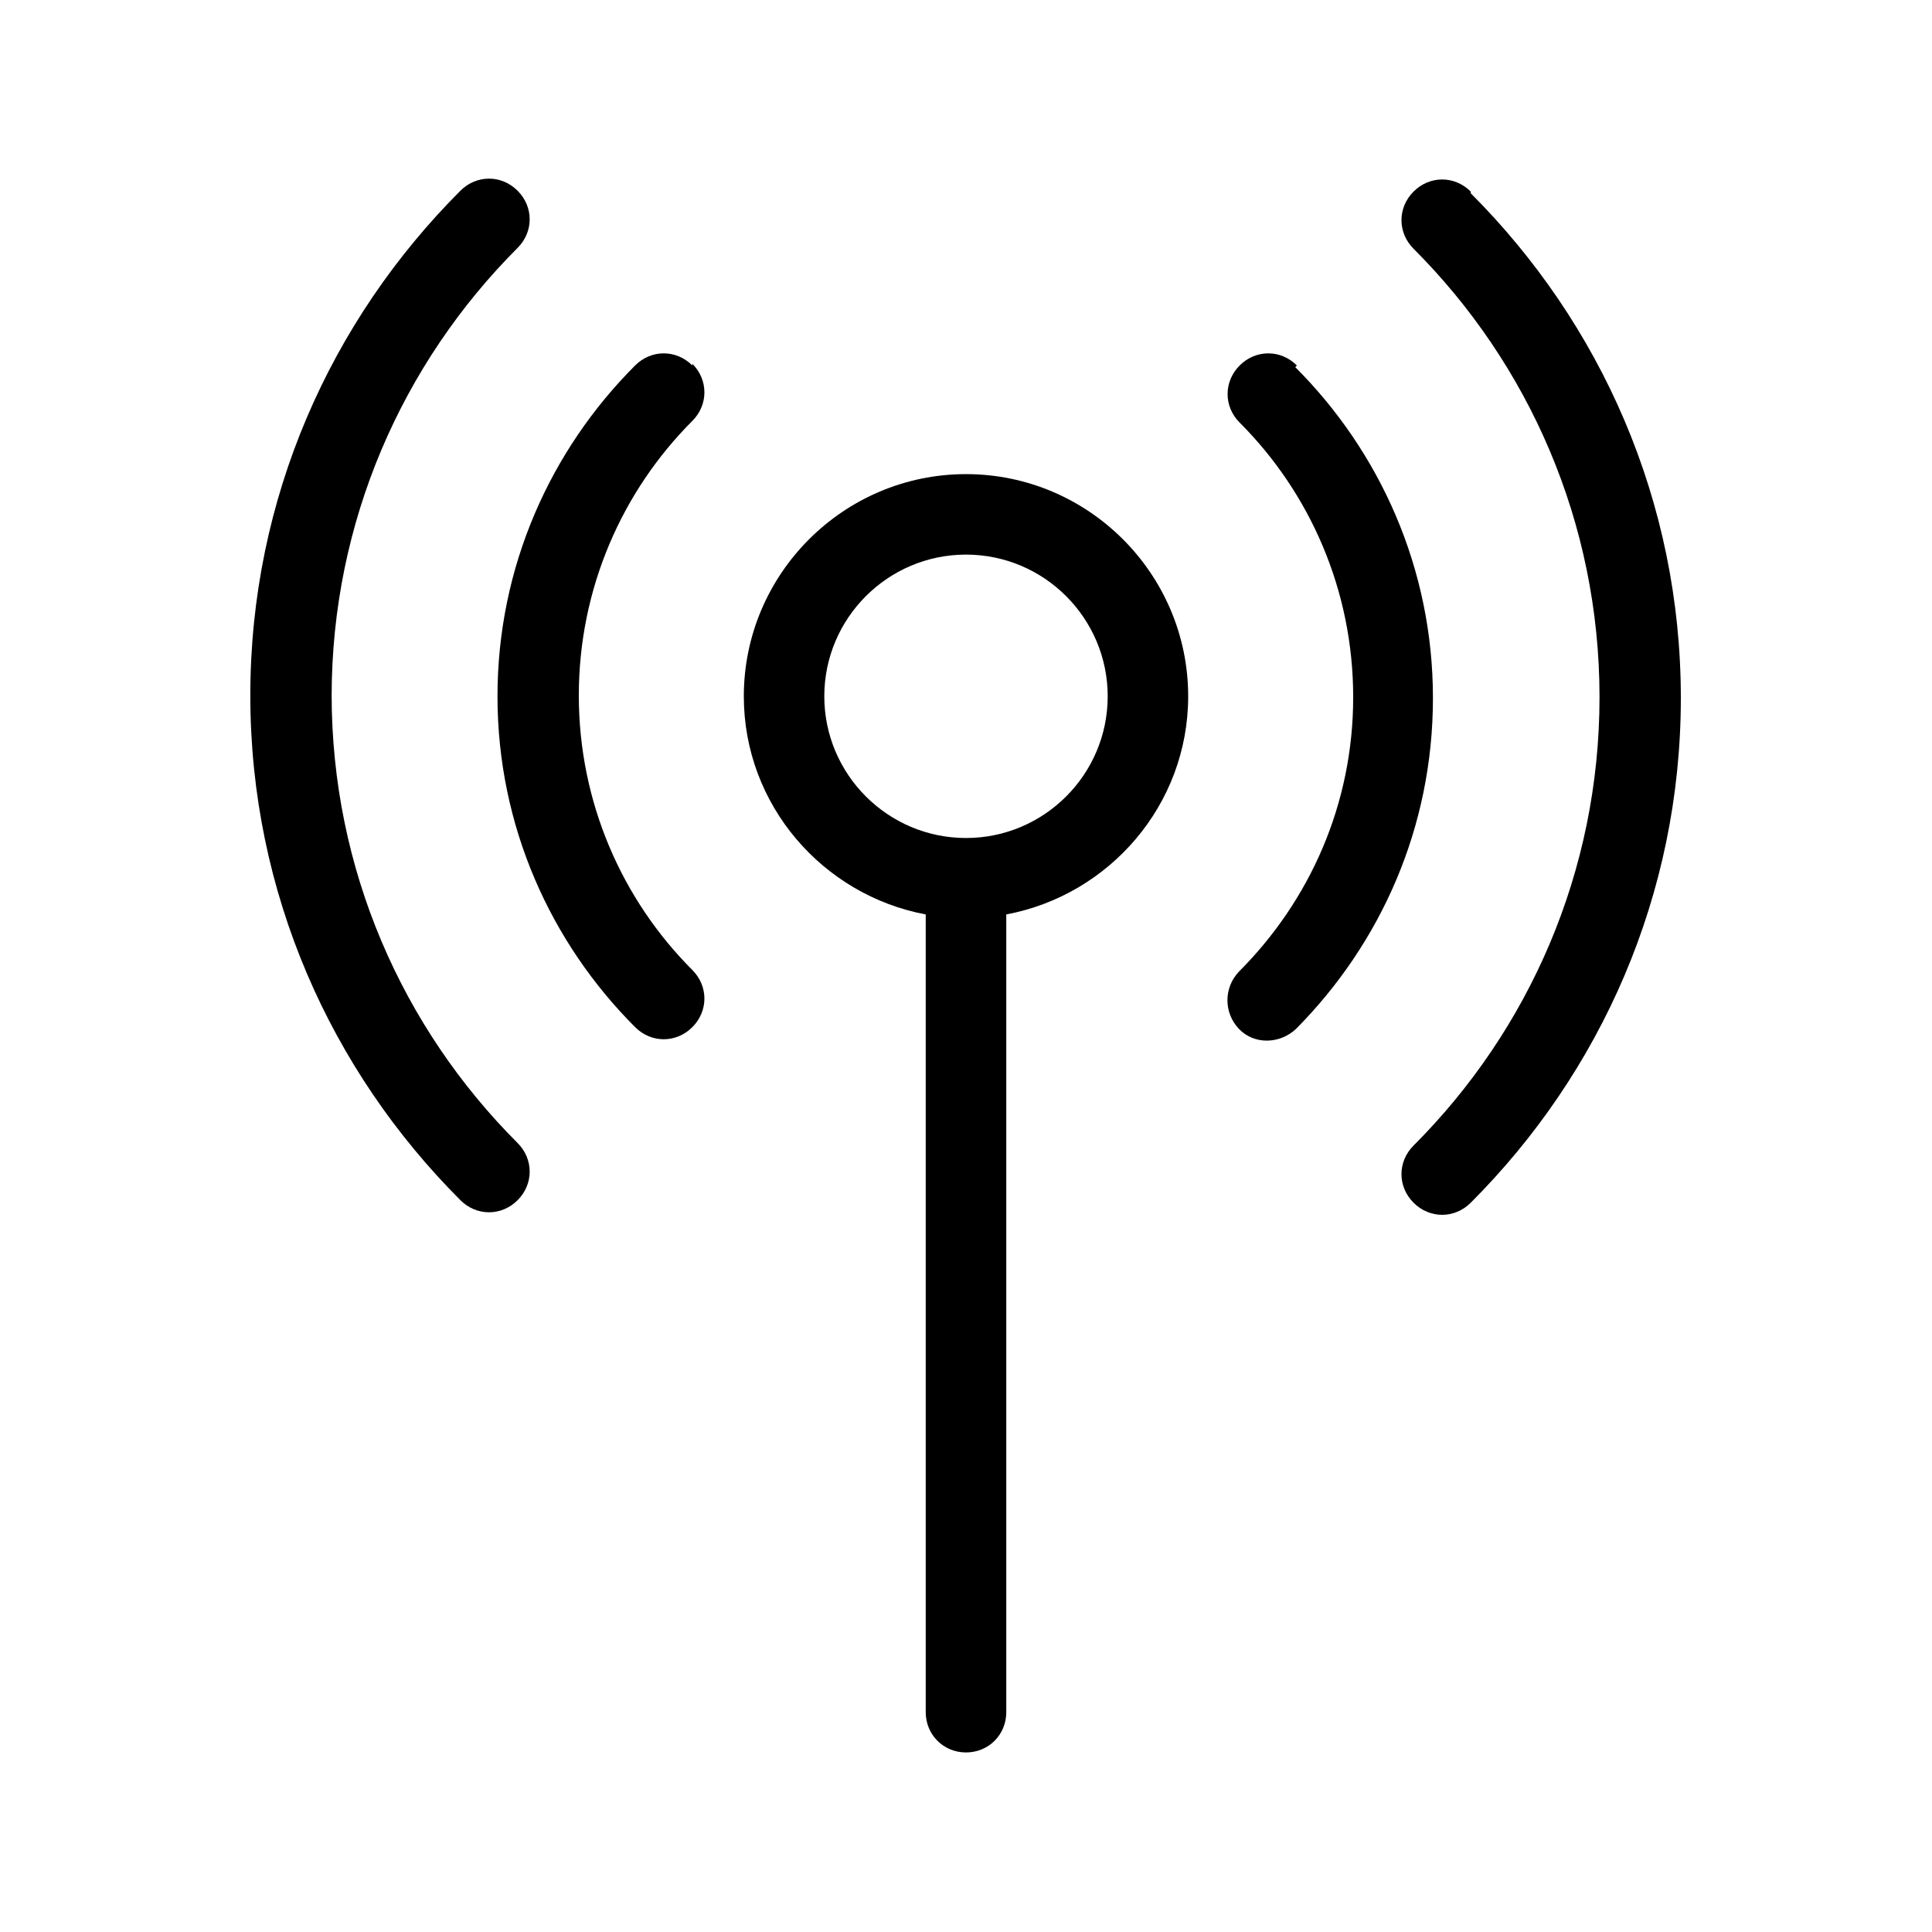
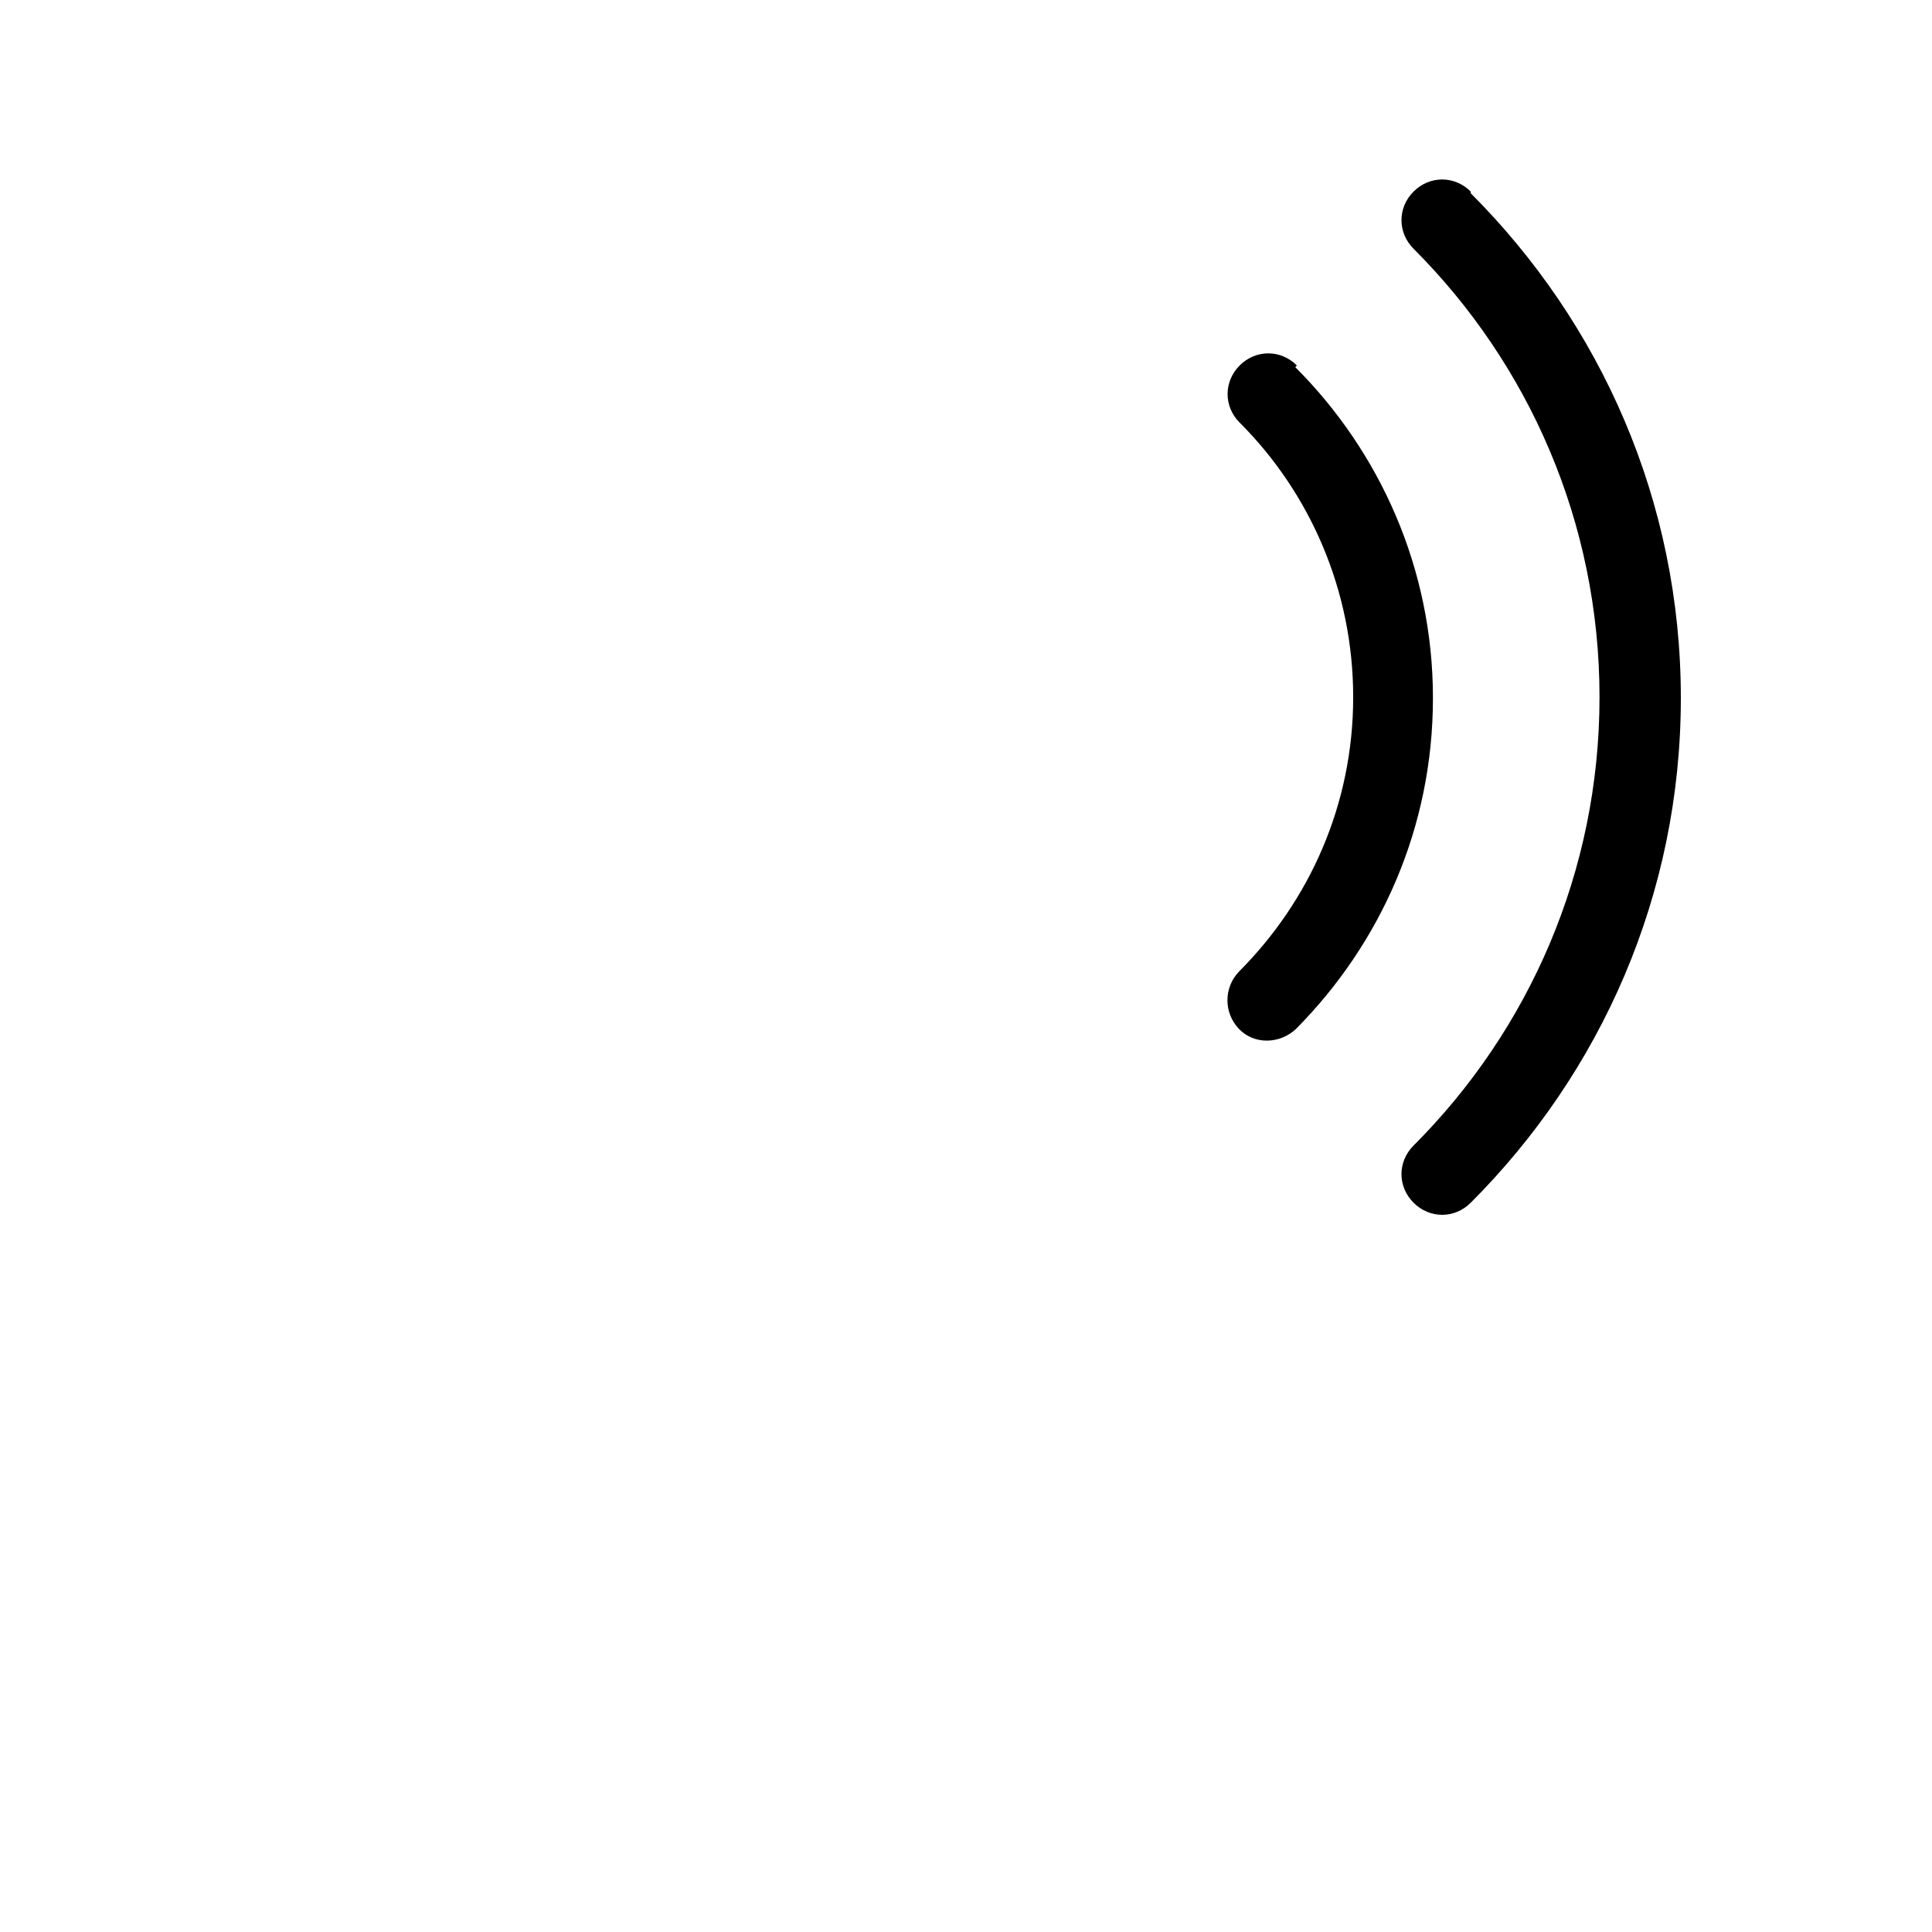
<svg xmlns="http://www.w3.org/2000/svg" width="32" height="32" viewBox="0 0 32 32">
  <title>mobile</title>
-   <path d="M16 7.853c-2.027 0-3.68 1.653-3.68 3.68 0 1.8 1.307 3.293 3.013 3.613v13.213c0 0.373 0.293 0.667 0.667 0.667s0.667-0.293 0.667-0.667v-13.213c1.707-0.32 3.013-1.813 3.013-3.613 0-2.027-1.653-3.68-3.68-3.68zM16 13.88c-1.293 0-2.347-1.053-2.347-2.347s1.053-2.347 2.347-2.347 2.347 1.053 2.347 2.347-1.053 2.347-2.347 2.347z" />
-   <path d="M5.493 11.533c0-2.893 1.173-5.52 3.080-7.427 0.267-0.267 0.267-0.68 0-0.947s-0.68-0.267-0.947 0c-2.147 2.147-3.48 5.093-3.48 8.36s1.333 6.213 3.48 8.36c0.267 0.267 0.68 0.267 0.947 0s0.267-0.68 0-0.947c-1.907-1.907-3.080-4.533-3.080-7.427z" />
  <path d="M24.36 3.173c-0.267-0.267-0.68-0.267-0.947 0s-0.267 0.68 0 0.947c1.907 1.907 3.080 4.533 3.080 7.427s-1.173 5.52-3.080 7.427c-0.267 0.267-0.267 0.68 0 0.947s0.68 0.267 0.947 0c2.147-2.147 3.48-5.093 3.48-8.36s-1.333-6.213-3.48-8.36z" />
-   <path d="M11.467 6.053c-0.267-0.267-0.68-0.267-0.947 0-1.4 1.4-2.28 3.333-2.28 5.48s0.88 4.080 2.28 5.48c0.267 0.267 0.68 0.267 0.947 0s0.267-0.68 0-0.947c-1.16-1.16-1.88-2.773-1.88-4.547s0.72-3.387 1.88-4.547c0.267-0.267 0.267-0.68 0-0.947z" />
  <path d="M21.48 6.053c-0.267-0.267-0.68-0.267-0.947 0s-0.267 0.68 0 0.947c1.16 1.16 1.88 2.773 1.88 4.547s-0.72 3.373-1.893 4.547c-0.253 0.267-0.253 0.68 0 0.947s0.68 0.253 0.947 0c1.4-1.413 2.267-3.333 2.267-5.48s-0.88-4.080-2.28-5.48z" />
</svg>